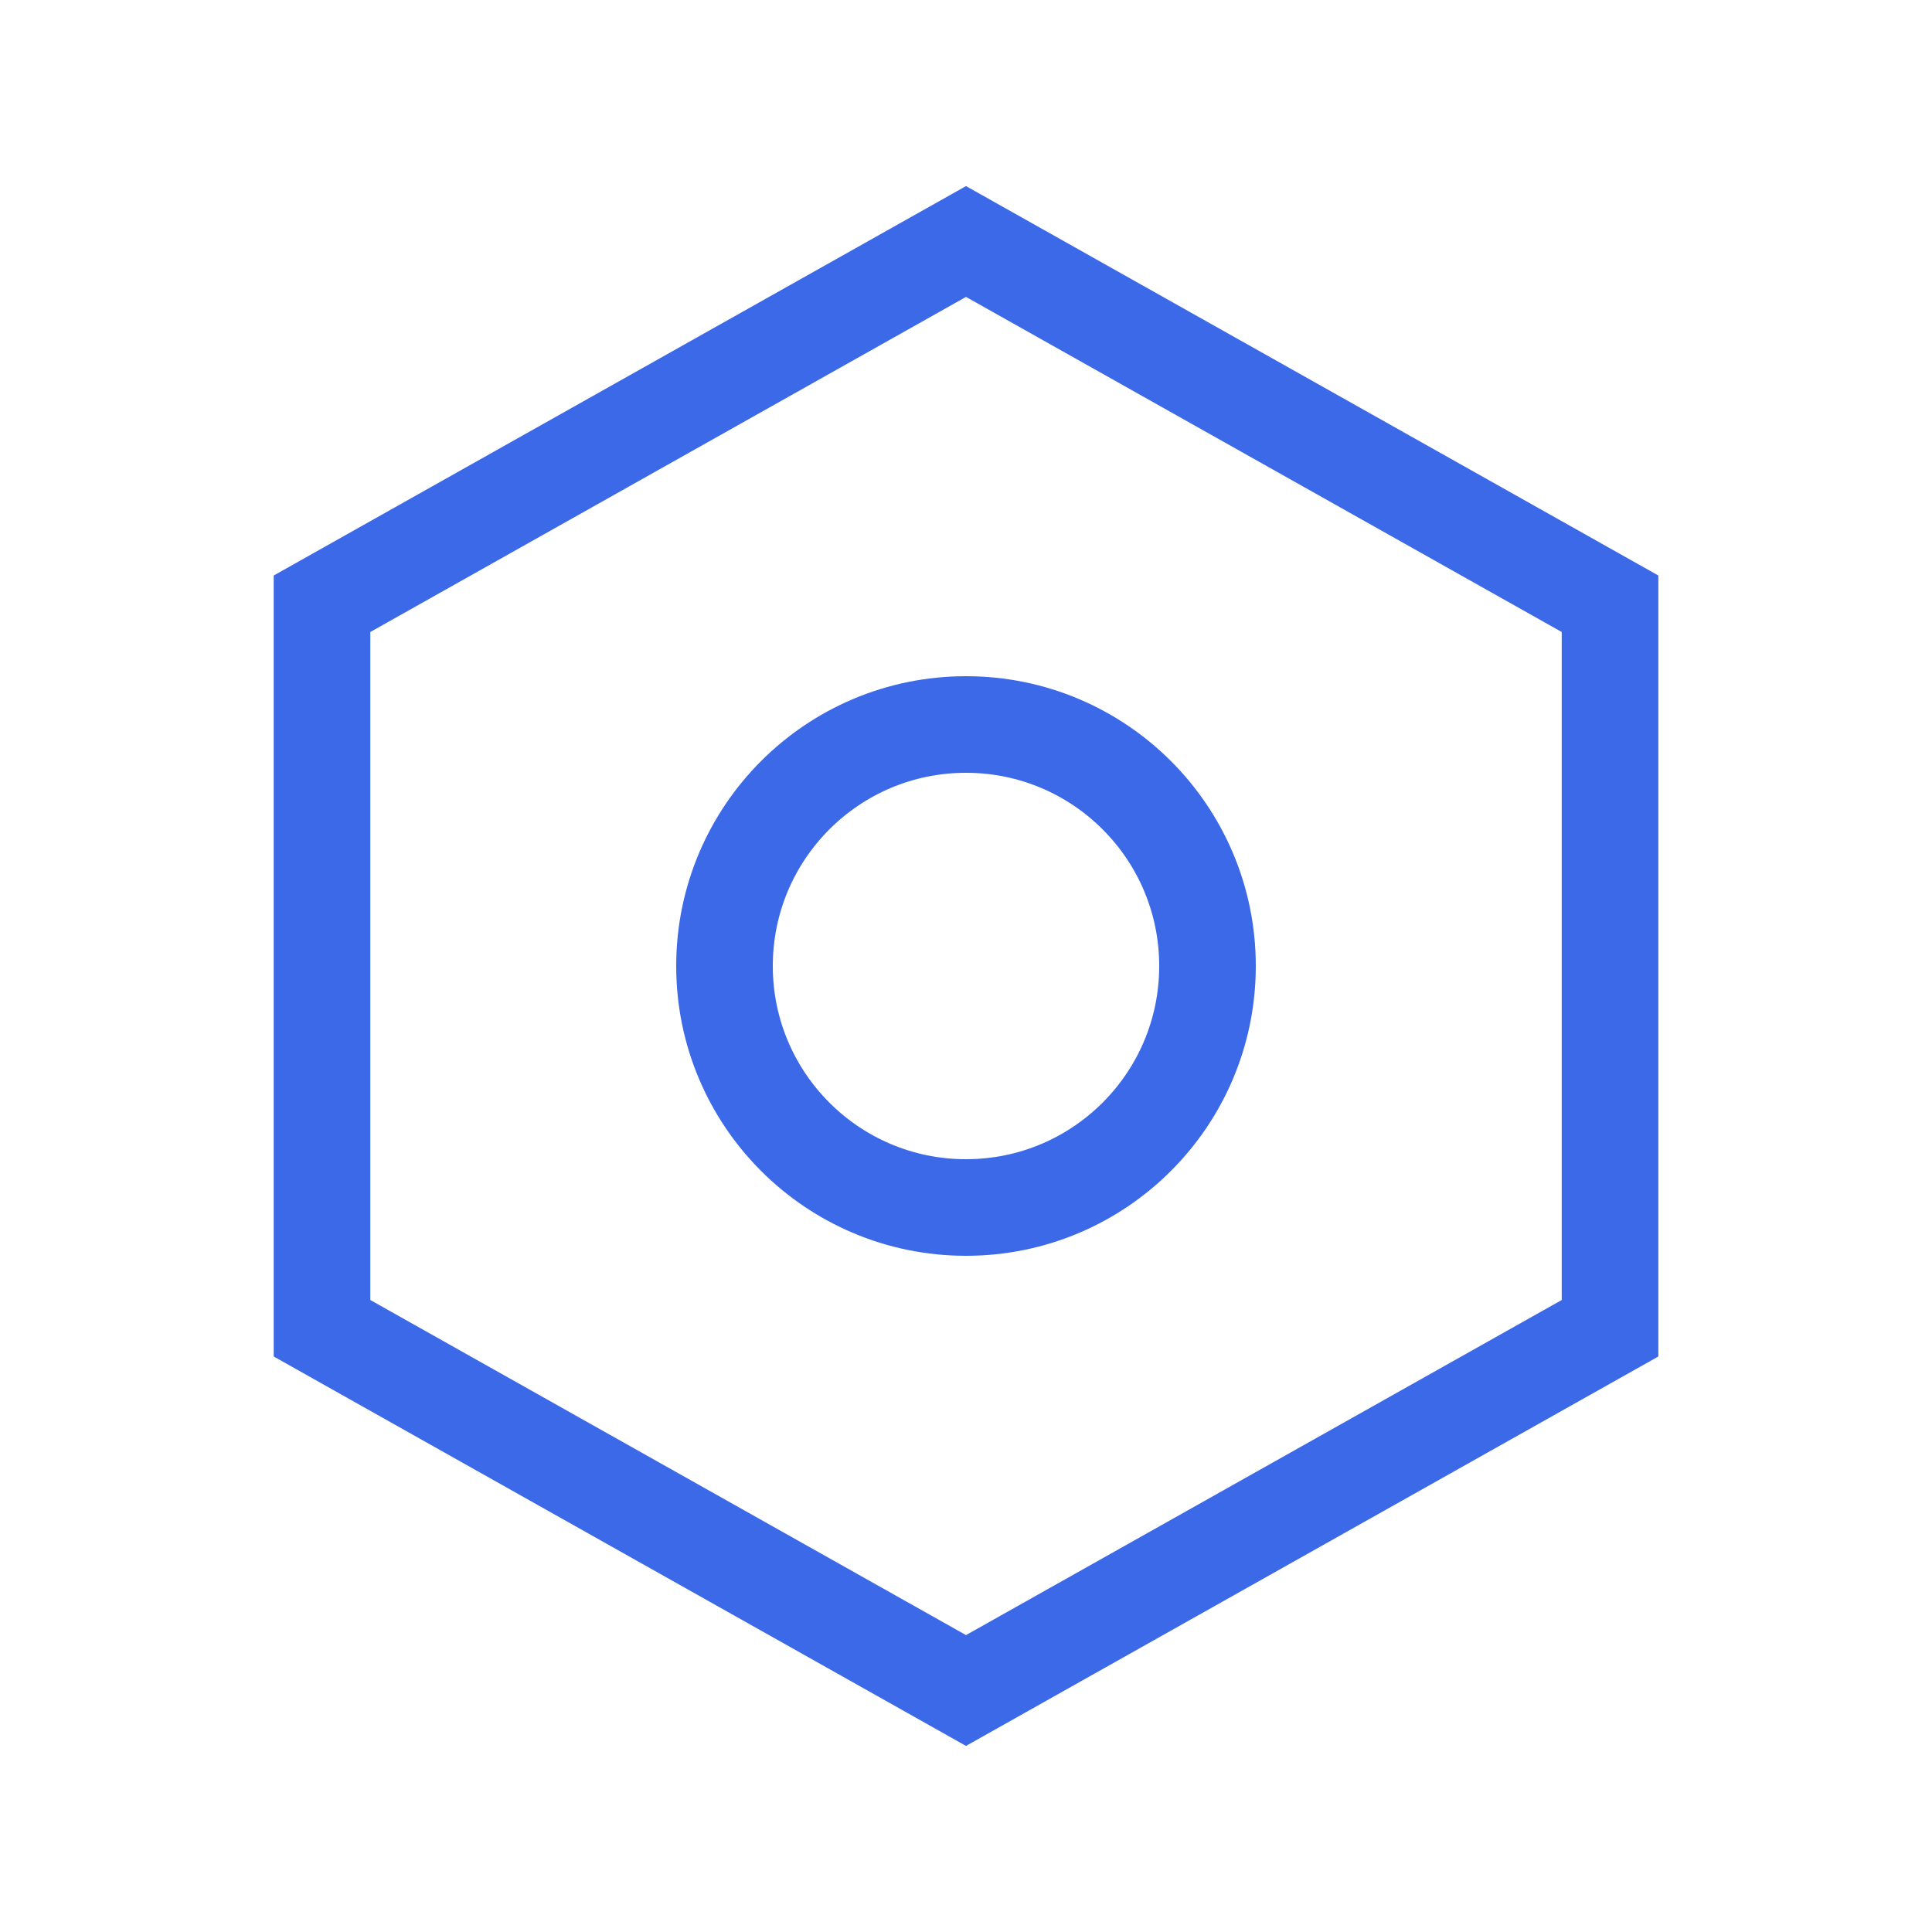
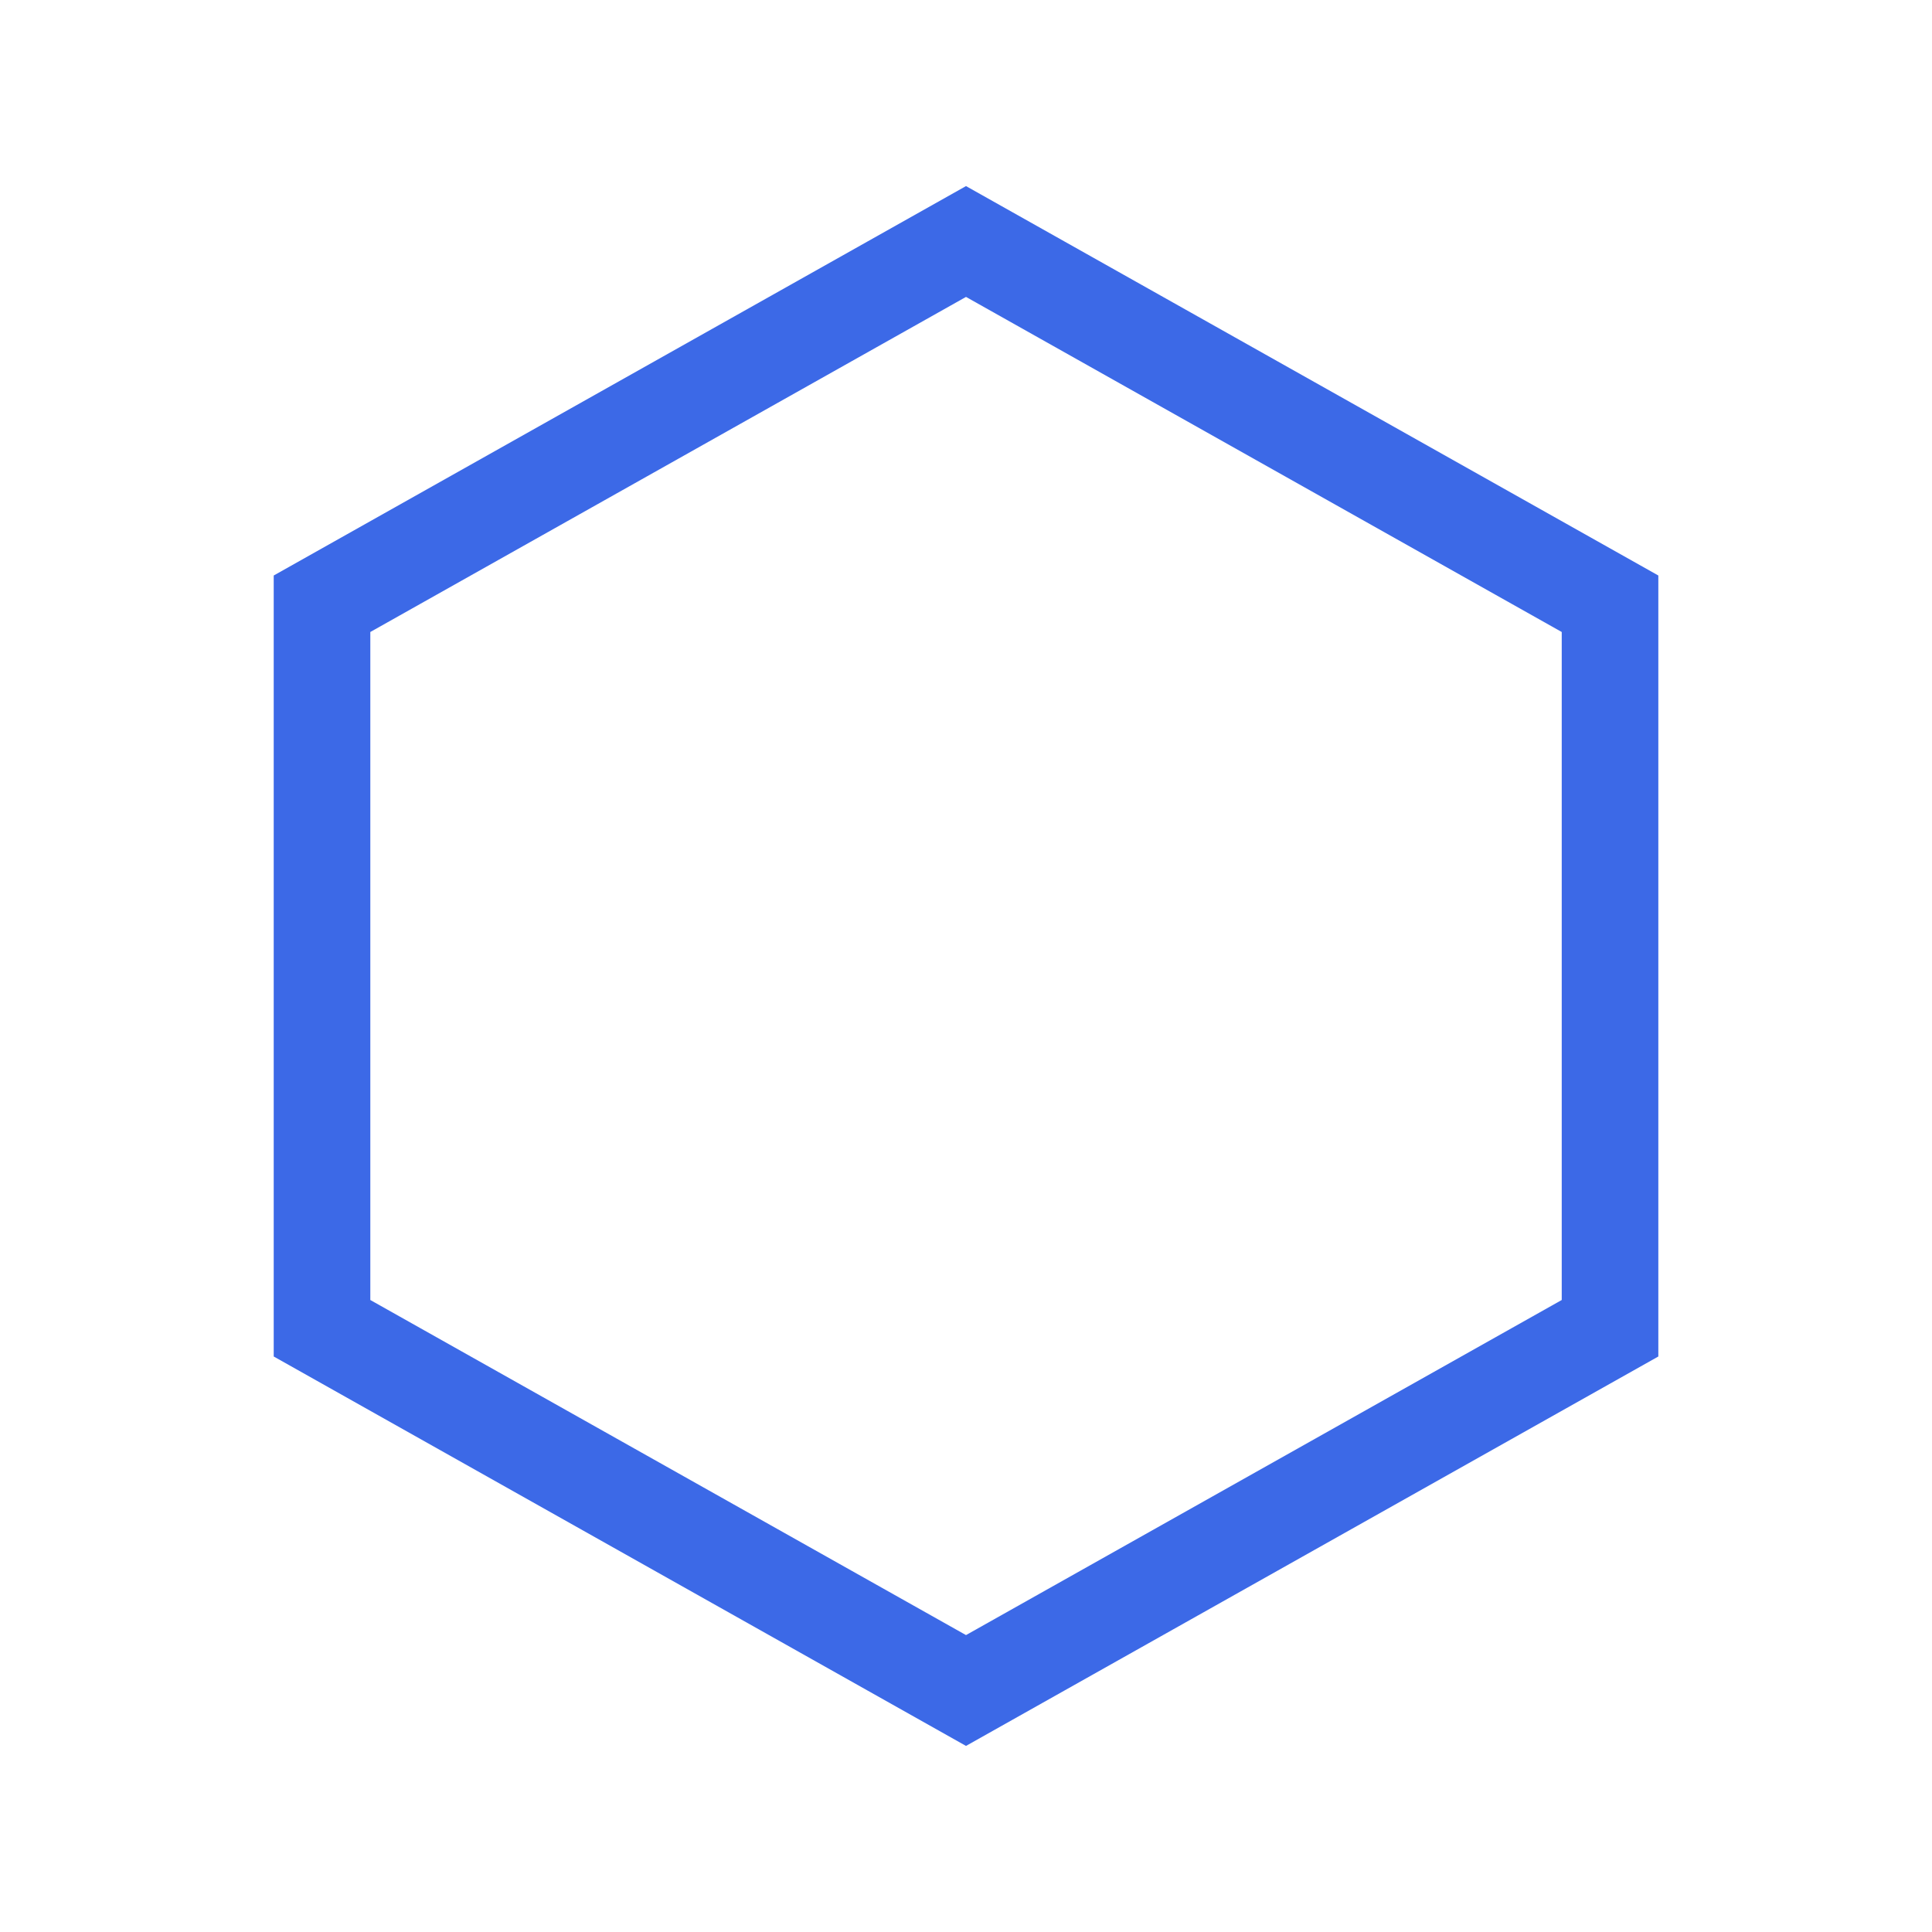
<svg xmlns="http://www.w3.org/2000/svg" width="40" height="40" viewBox="0 0 40 40" fill="none">
  <path d="M33.334 12.5L20 5L6.667 12.5V27.5L20 35L33.334 27.5V12.5Z" stroke="#3C69E7" stroke-width="2" stroke-linecap="square" />
-   <path d="M20 25C22.762 25 25 22.762 25 20C25 17.238 22.762 15 20 15C17.238 15 15 17.238 15 20C15 22.762 17.238 25 20 25Z" stroke="#3C69E7" stroke-width="2" stroke-linecap="square" />
</svg>